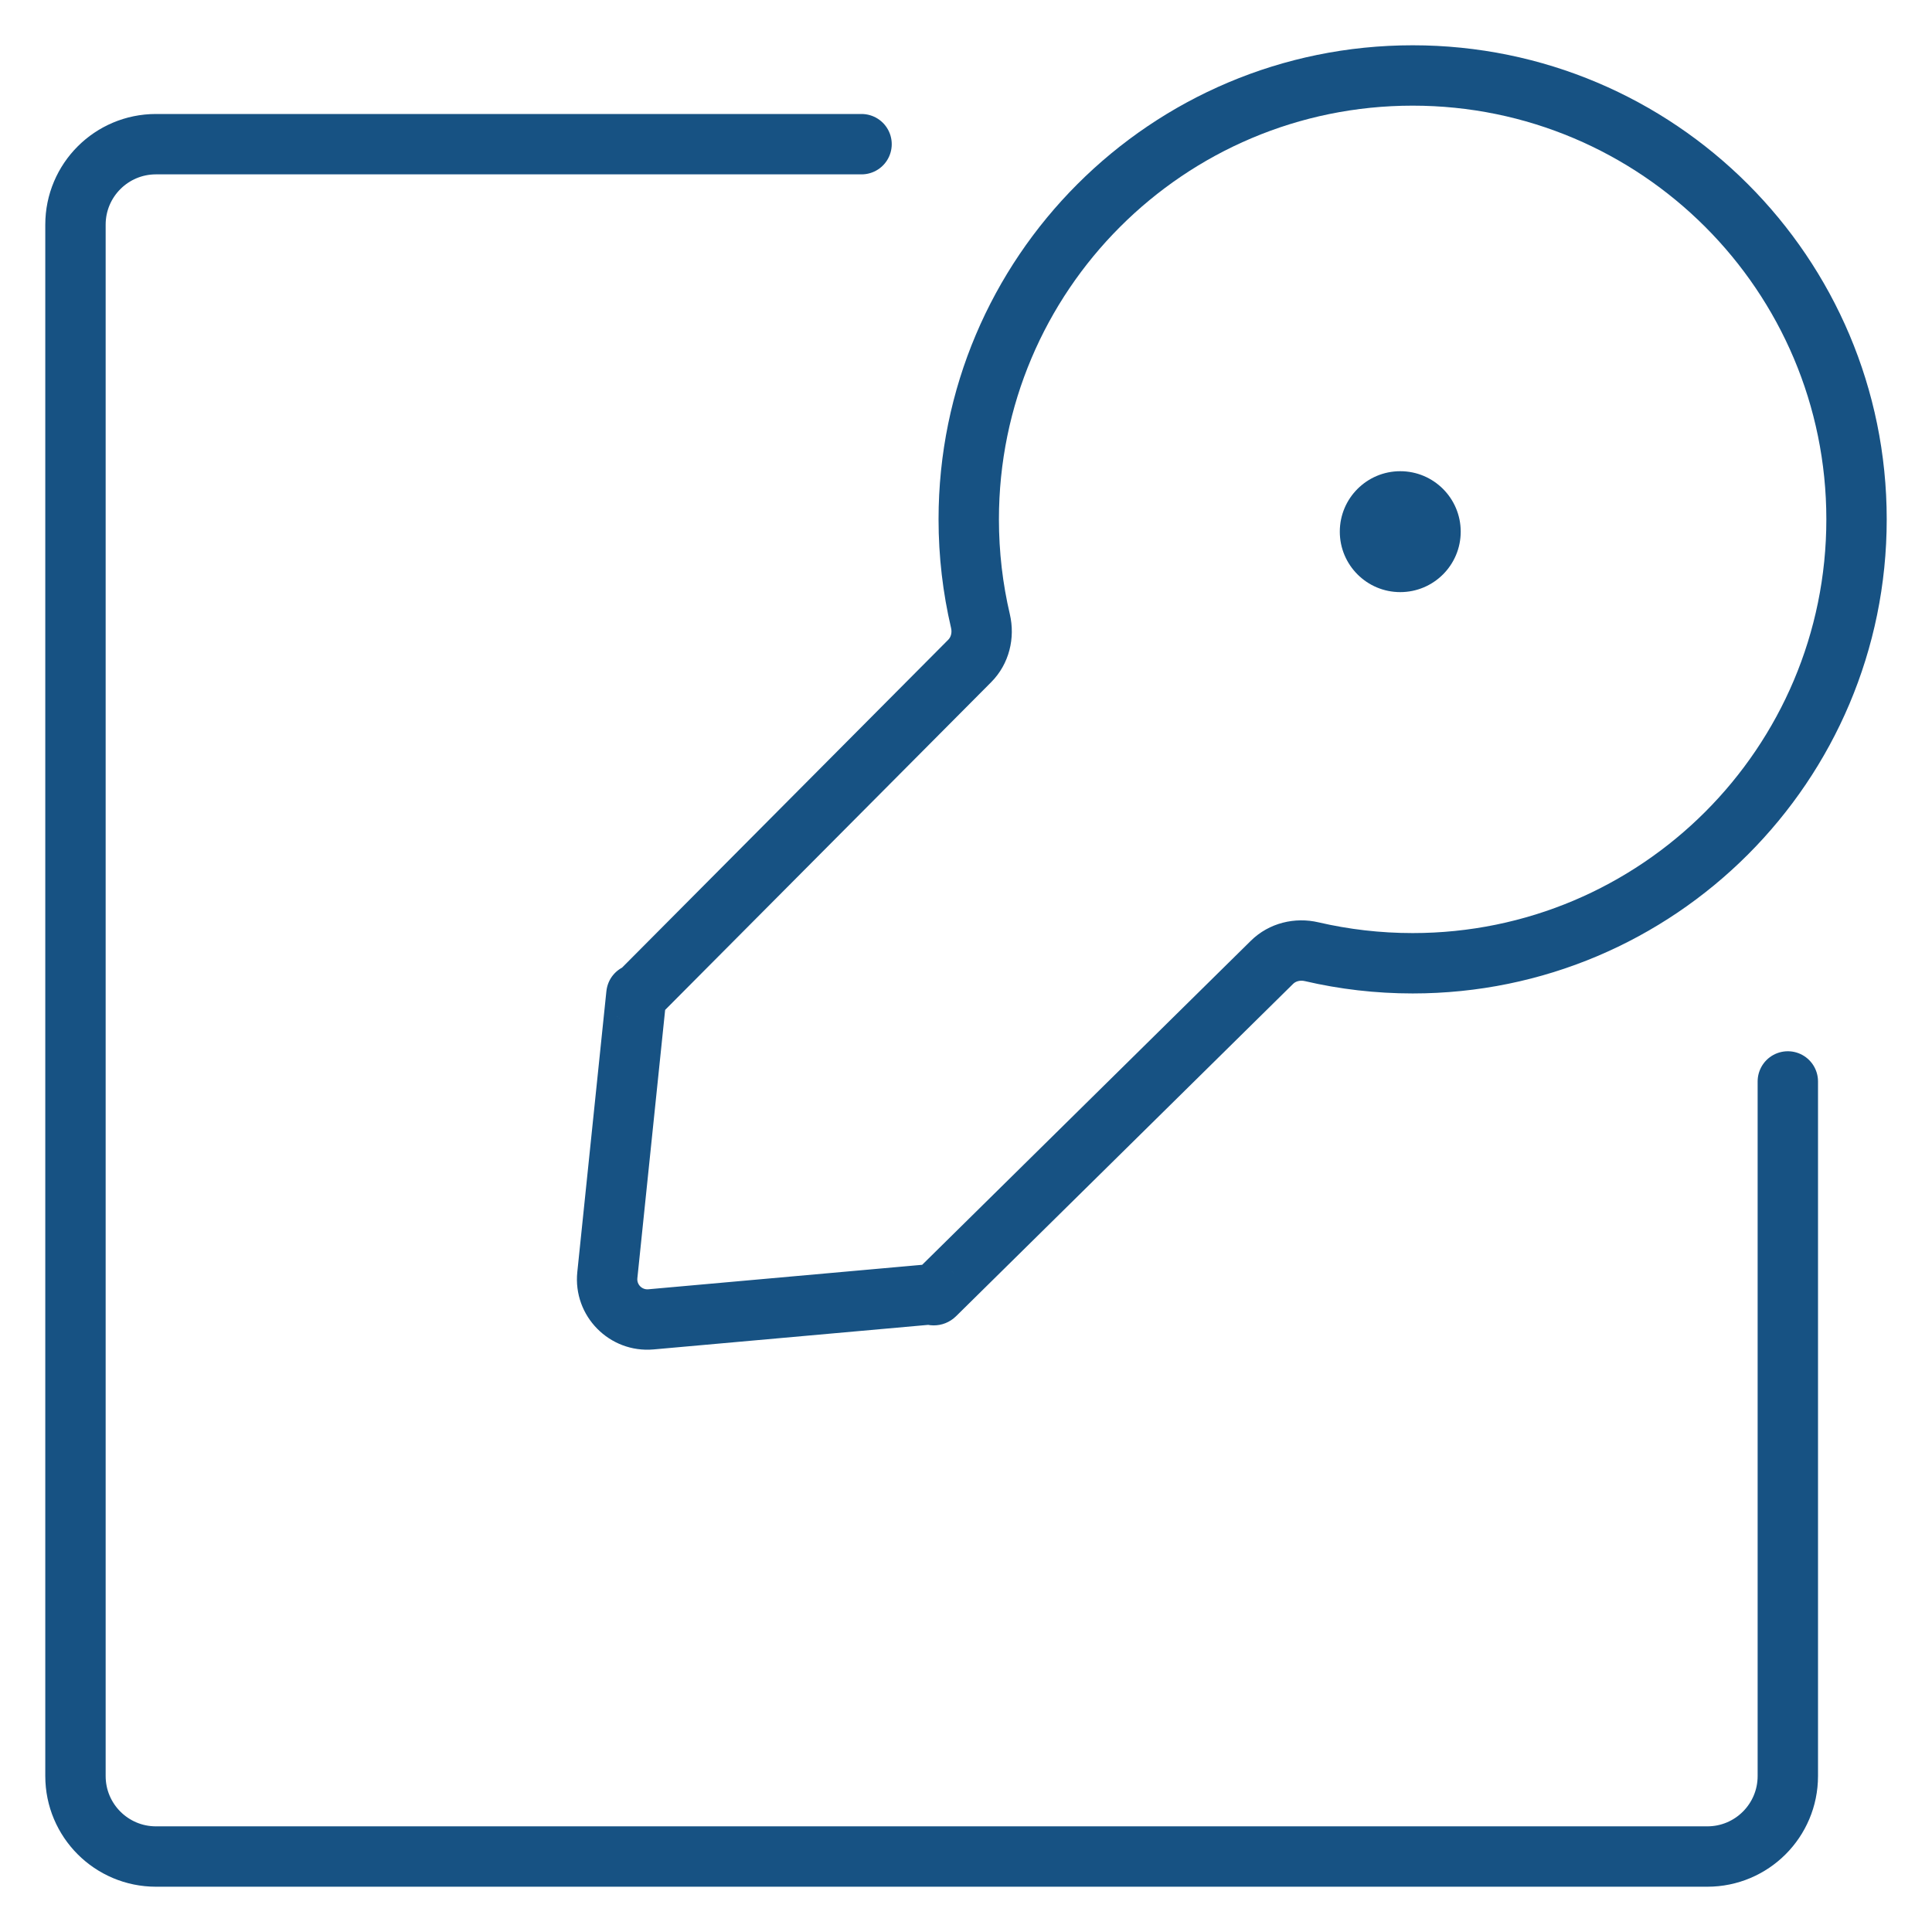
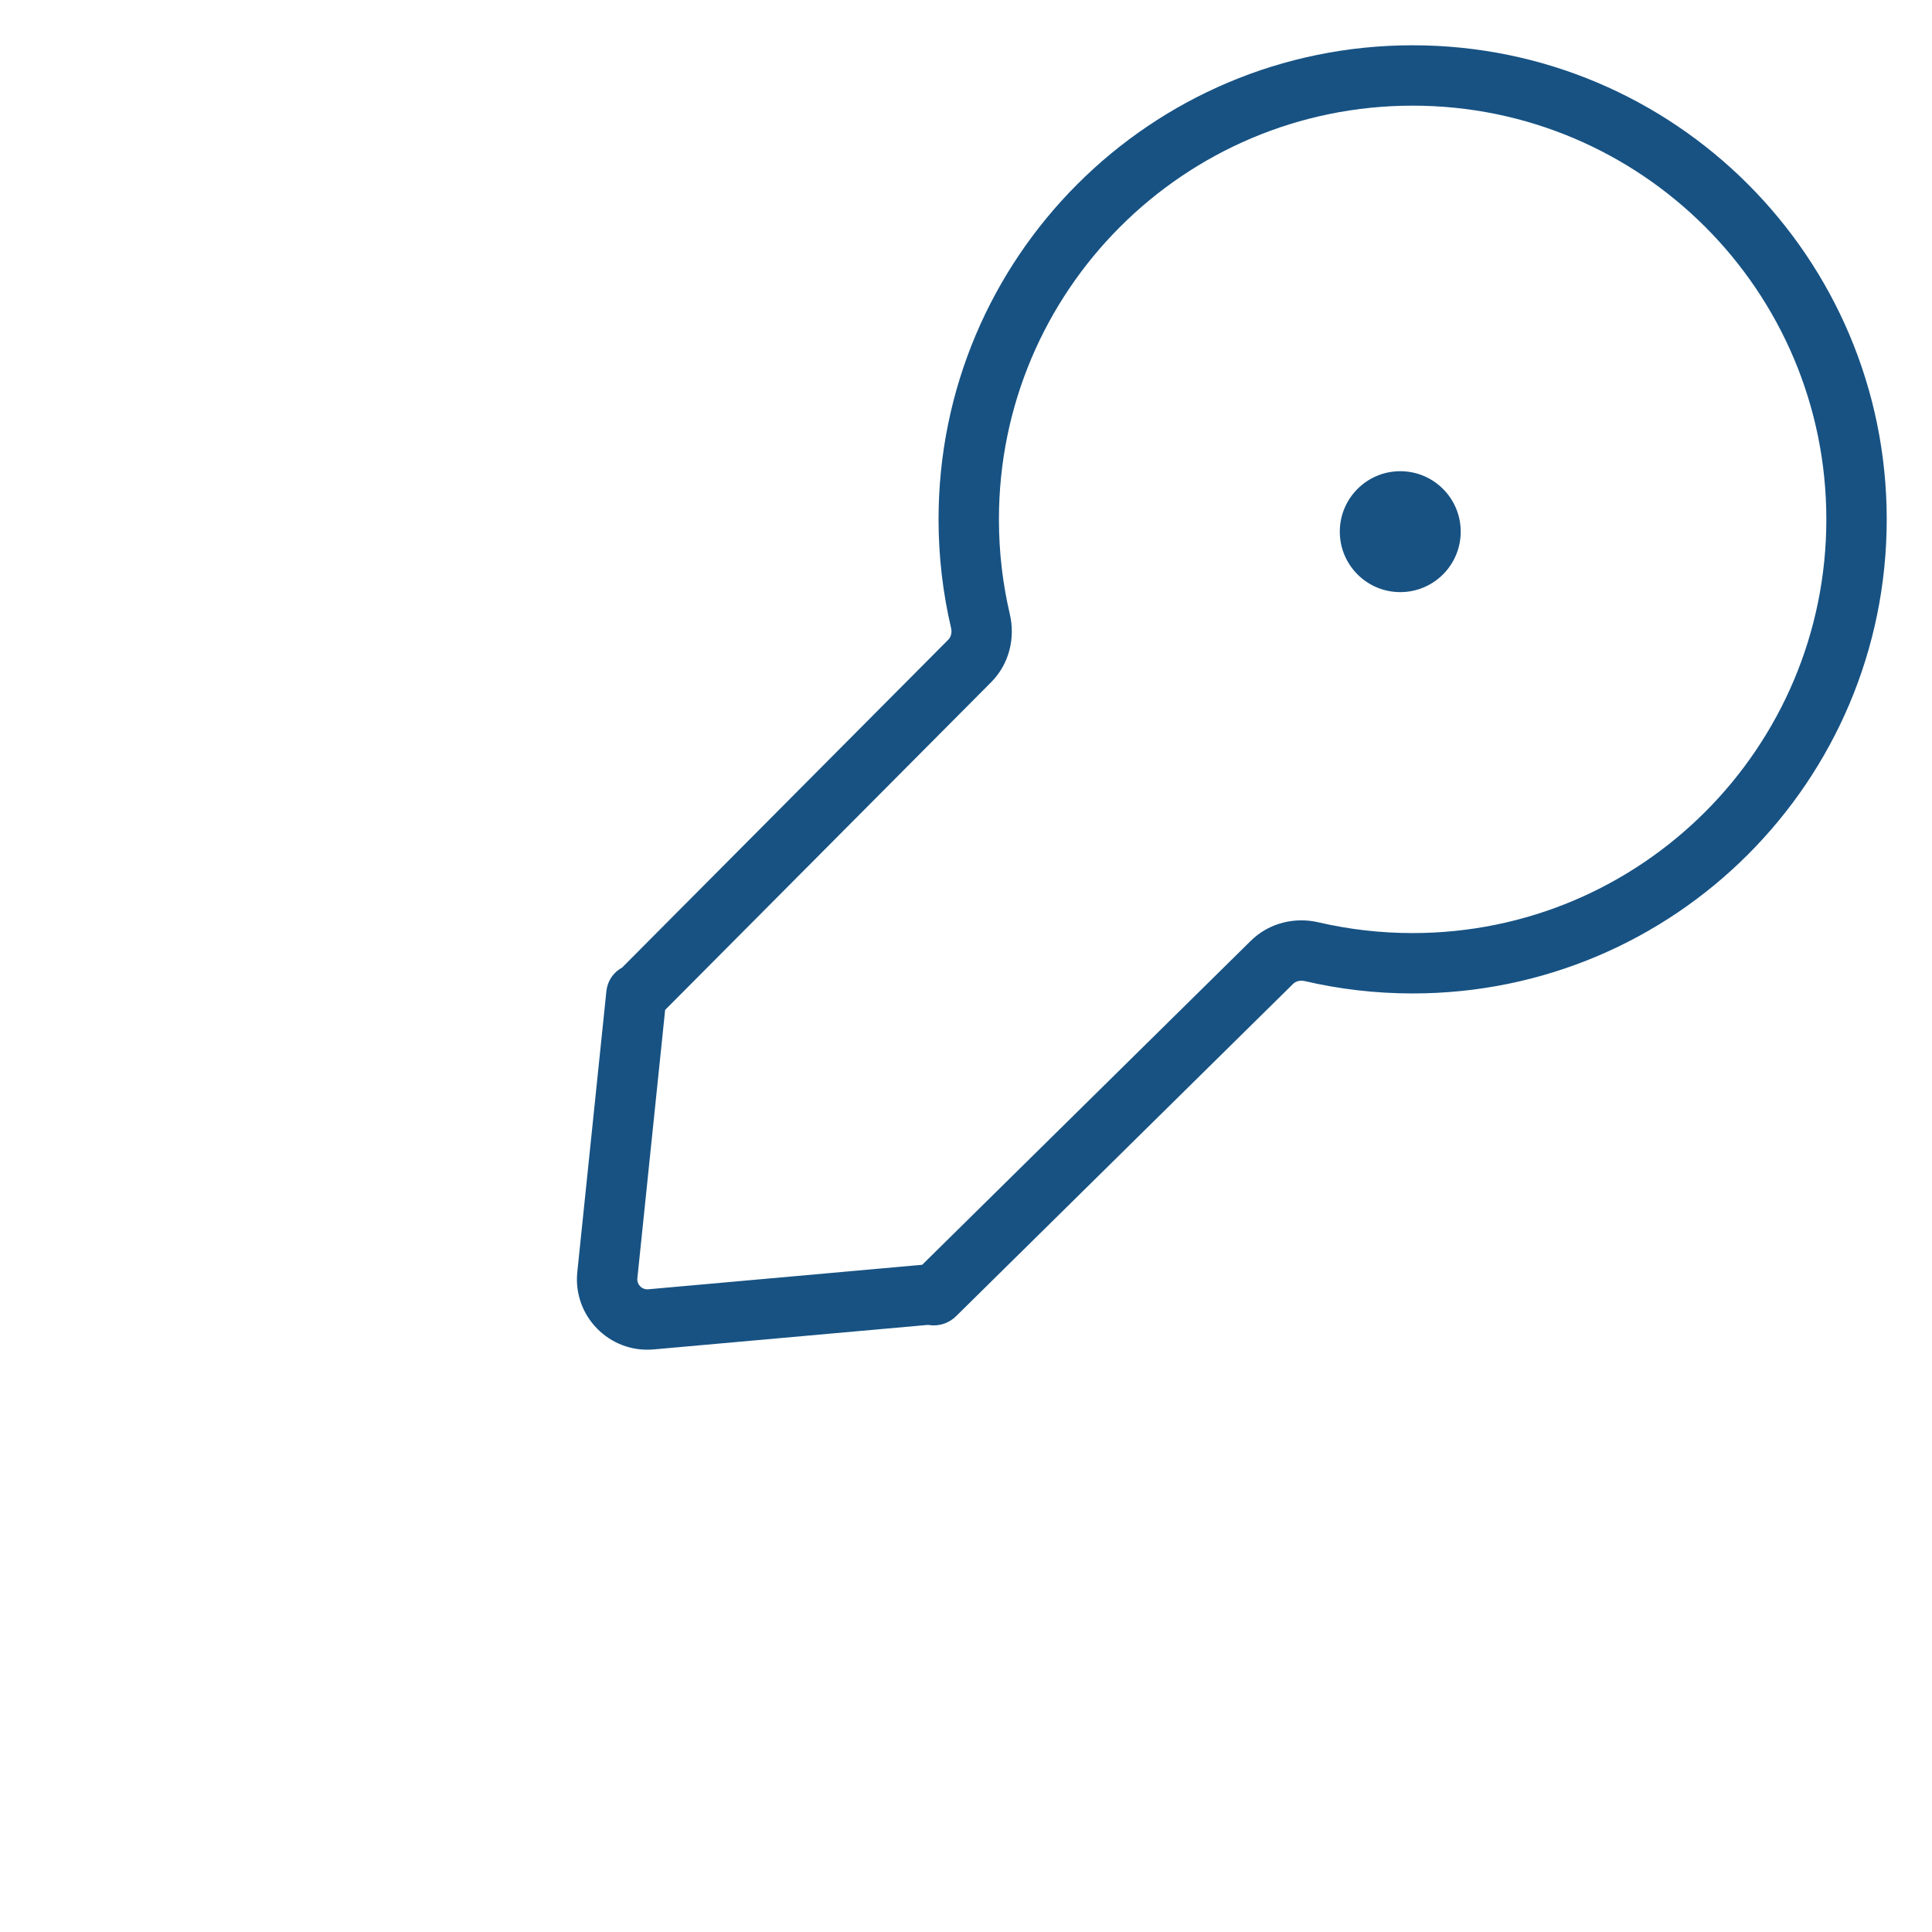
<svg xmlns="http://www.w3.org/2000/svg" width="48" height="48" viewBox="0 0 48 48" fill="none">
-   <path d="M21.405 3.582H3.875C2.77 3.582 1.875 4.477 1.875 5.582V44.125C1.875 45.23 2.77 46.125 3.875 46.125H42.418C43.523 46.125 44.418 45.23 44.418 44.125V26.868" stroke="#175283" stroke-width="1.5" stroke-linecap="round" />
-   <path d="M24.359 15.431L23.629 15.602L24.359 15.431ZM15.857 24.699L16.389 25.228L15.857 24.699ZM15.811 24.708L16.557 24.785L15.811 24.708ZM16.173 32.779L16.24 33.526L16.24 33.526L16.173 32.779ZM23.139 32.156L23.073 31.409L23.139 32.156ZM23.225 32.167L23.752 32.702L23.225 32.167ZM32.587 23.645L32.757 22.915L32.757 22.915L32.587 23.645ZM31.602 23.909L31.076 23.374L31.602 23.909ZM35.097 24.682C41.602 24.682 46.875 19.408 46.875 12.903H45.375C45.375 18.58 40.773 23.182 35.097 23.182V24.682ZM32.417 24.375C33.279 24.576 34.176 24.682 35.097 24.682V23.182C34.291 23.182 33.508 23.089 32.757 22.915L32.417 24.375ZM23.752 32.702L32.129 24.442L31.076 23.374L22.699 31.633L23.752 32.702ZM23.073 31.409L16.106 32.032L16.24 33.526L23.206 32.903L23.073 31.409ZM15.835 31.758L16.557 24.785L15.065 24.631L14.343 31.603L15.835 31.758ZM23.561 15.892L15.326 24.17L16.389 25.228L24.625 16.949L23.561 15.892ZM23.318 12.903C23.318 13.831 23.426 14.735 23.629 15.602L25.089 15.259C24.912 14.504 24.818 13.715 24.818 12.903H23.318ZM35.097 1.125C28.592 1.125 23.318 6.398 23.318 12.903H24.818C24.818 7.227 29.42 2.625 35.097 2.625V1.125ZM46.875 12.903C46.875 6.398 41.602 1.125 35.097 1.125V2.625C40.773 2.625 45.375 7.227 45.375 12.903H46.875ZM24.625 16.949C25.08 16.492 25.226 15.844 25.089 15.259L23.629 15.602C23.658 15.727 23.62 15.832 23.561 15.892L24.625 16.949ZM15.303 25.226C15.601 25.529 16.089 25.53 16.389 25.228L15.326 24.17C15.614 23.881 16.083 23.881 16.37 24.173L15.303 25.226ZM16.557 24.785C16.493 25.403 15.739 25.668 15.303 25.226L16.37 24.173C15.917 23.712 15.132 23.988 15.065 24.631L16.557 24.785ZM16.106 32.032C15.95 32.046 15.819 31.914 15.835 31.758L14.343 31.603C14.23 32.698 15.144 33.624 16.24 33.526L16.106 32.032ZM23.705 31.641C23.54 31.473 23.308 31.387 23.073 31.409L23.206 32.903C22.994 32.922 22.785 32.845 22.636 32.693L23.705 31.641ZM22.699 31.633C22.979 31.357 23.429 31.361 23.705 31.641L22.636 32.693C22.942 33.004 23.441 33.008 23.752 32.702L22.699 31.633ZM32.757 22.915C32.176 22.779 31.532 22.924 31.076 23.374L32.129 24.442C32.188 24.384 32.293 24.347 32.417 24.375L32.757 22.915Z" fill="#175283" />
+   <path d="M24.359 15.431L23.629 15.602L24.359 15.431ZM15.857 24.699L16.389 25.228L15.857 24.699ZM15.811 24.708L16.557 24.785L15.811 24.708ZM16.173 32.779L16.24 33.526L16.24 33.526L16.173 32.779ZM23.139 32.156L23.073 31.409L23.139 32.156ZM23.225 32.167L23.752 32.702L23.225 32.167ZM32.587 23.645L32.757 22.915L32.757 22.915L32.587 23.645ZM31.602 23.909L31.076 23.374L31.602 23.909ZM35.097 24.682C41.602 24.682 46.875 19.408 46.875 12.903H45.375C45.375 18.58 40.773 23.182 35.097 23.182V24.682ZM32.417 24.375C33.279 24.576 34.176 24.682 35.097 24.682V23.182C34.291 23.182 33.508 23.089 32.757 22.915L32.417 24.375ZM23.752 32.702L32.129 24.442L31.076 23.374L22.699 31.633L23.752 32.702ZM23.073 31.409L16.106 32.032L16.24 33.526L23.206 32.903L23.073 31.409ZM15.835 31.758L16.557 24.785L15.065 24.631L14.343 31.603L15.835 31.758ZM23.561 15.892L15.326 24.17L16.389 25.228L24.625 16.949L23.561 15.892ZM23.318 12.903C23.318 13.831 23.426 14.735 23.629 15.602L25.089 15.259C24.912 14.504 24.818 13.715 24.818 12.903H23.318ZM35.097 1.125C28.592 1.125 23.318 6.398 23.318 12.903H24.818C24.818 7.227 29.42 2.625 35.097 2.625V1.125ZM46.875 12.903C46.875 6.398 41.602 1.125 35.097 1.125V2.625C40.773 2.625 45.375 7.227 45.375 12.903H46.875ZM24.625 16.949C25.08 16.492 25.226 15.844 25.089 15.259L23.629 15.602C23.658 15.727 23.62 15.832 23.561 15.892L24.625 16.949ZM15.303 25.226C15.601 25.529 16.089 25.53 16.389 25.228C15.614 23.881 16.083 23.881 16.37 24.173L15.303 25.226ZM16.557 24.785C16.493 25.403 15.739 25.668 15.303 25.226L16.37 24.173C15.917 23.712 15.132 23.988 15.065 24.631L16.557 24.785ZM16.106 32.032C15.95 32.046 15.819 31.914 15.835 31.758L14.343 31.603C14.23 32.698 15.144 33.624 16.24 33.526L16.106 32.032ZM23.705 31.641C23.54 31.473 23.308 31.387 23.073 31.409L23.206 32.903C22.994 32.922 22.785 32.845 22.636 32.693L23.705 31.641ZM22.699 31.633C22.979 31.357 23.429 31.361 23.705 31.641L22.636 32.693C22.942 33.004 23.441 33.008 23.752 32.702L22.699 31.633ZM32.757 22.915C32.176 22.779 31.532 22.924 31.076 23.374L32.129 24.442C32.188 24.384 32.293 24.347 32.417 24.375L32.757 22.915Z" fill="#175283" />
  <circle cx="34.789" cy="13.209" r="1.502" fill="#175283" />
</svg>